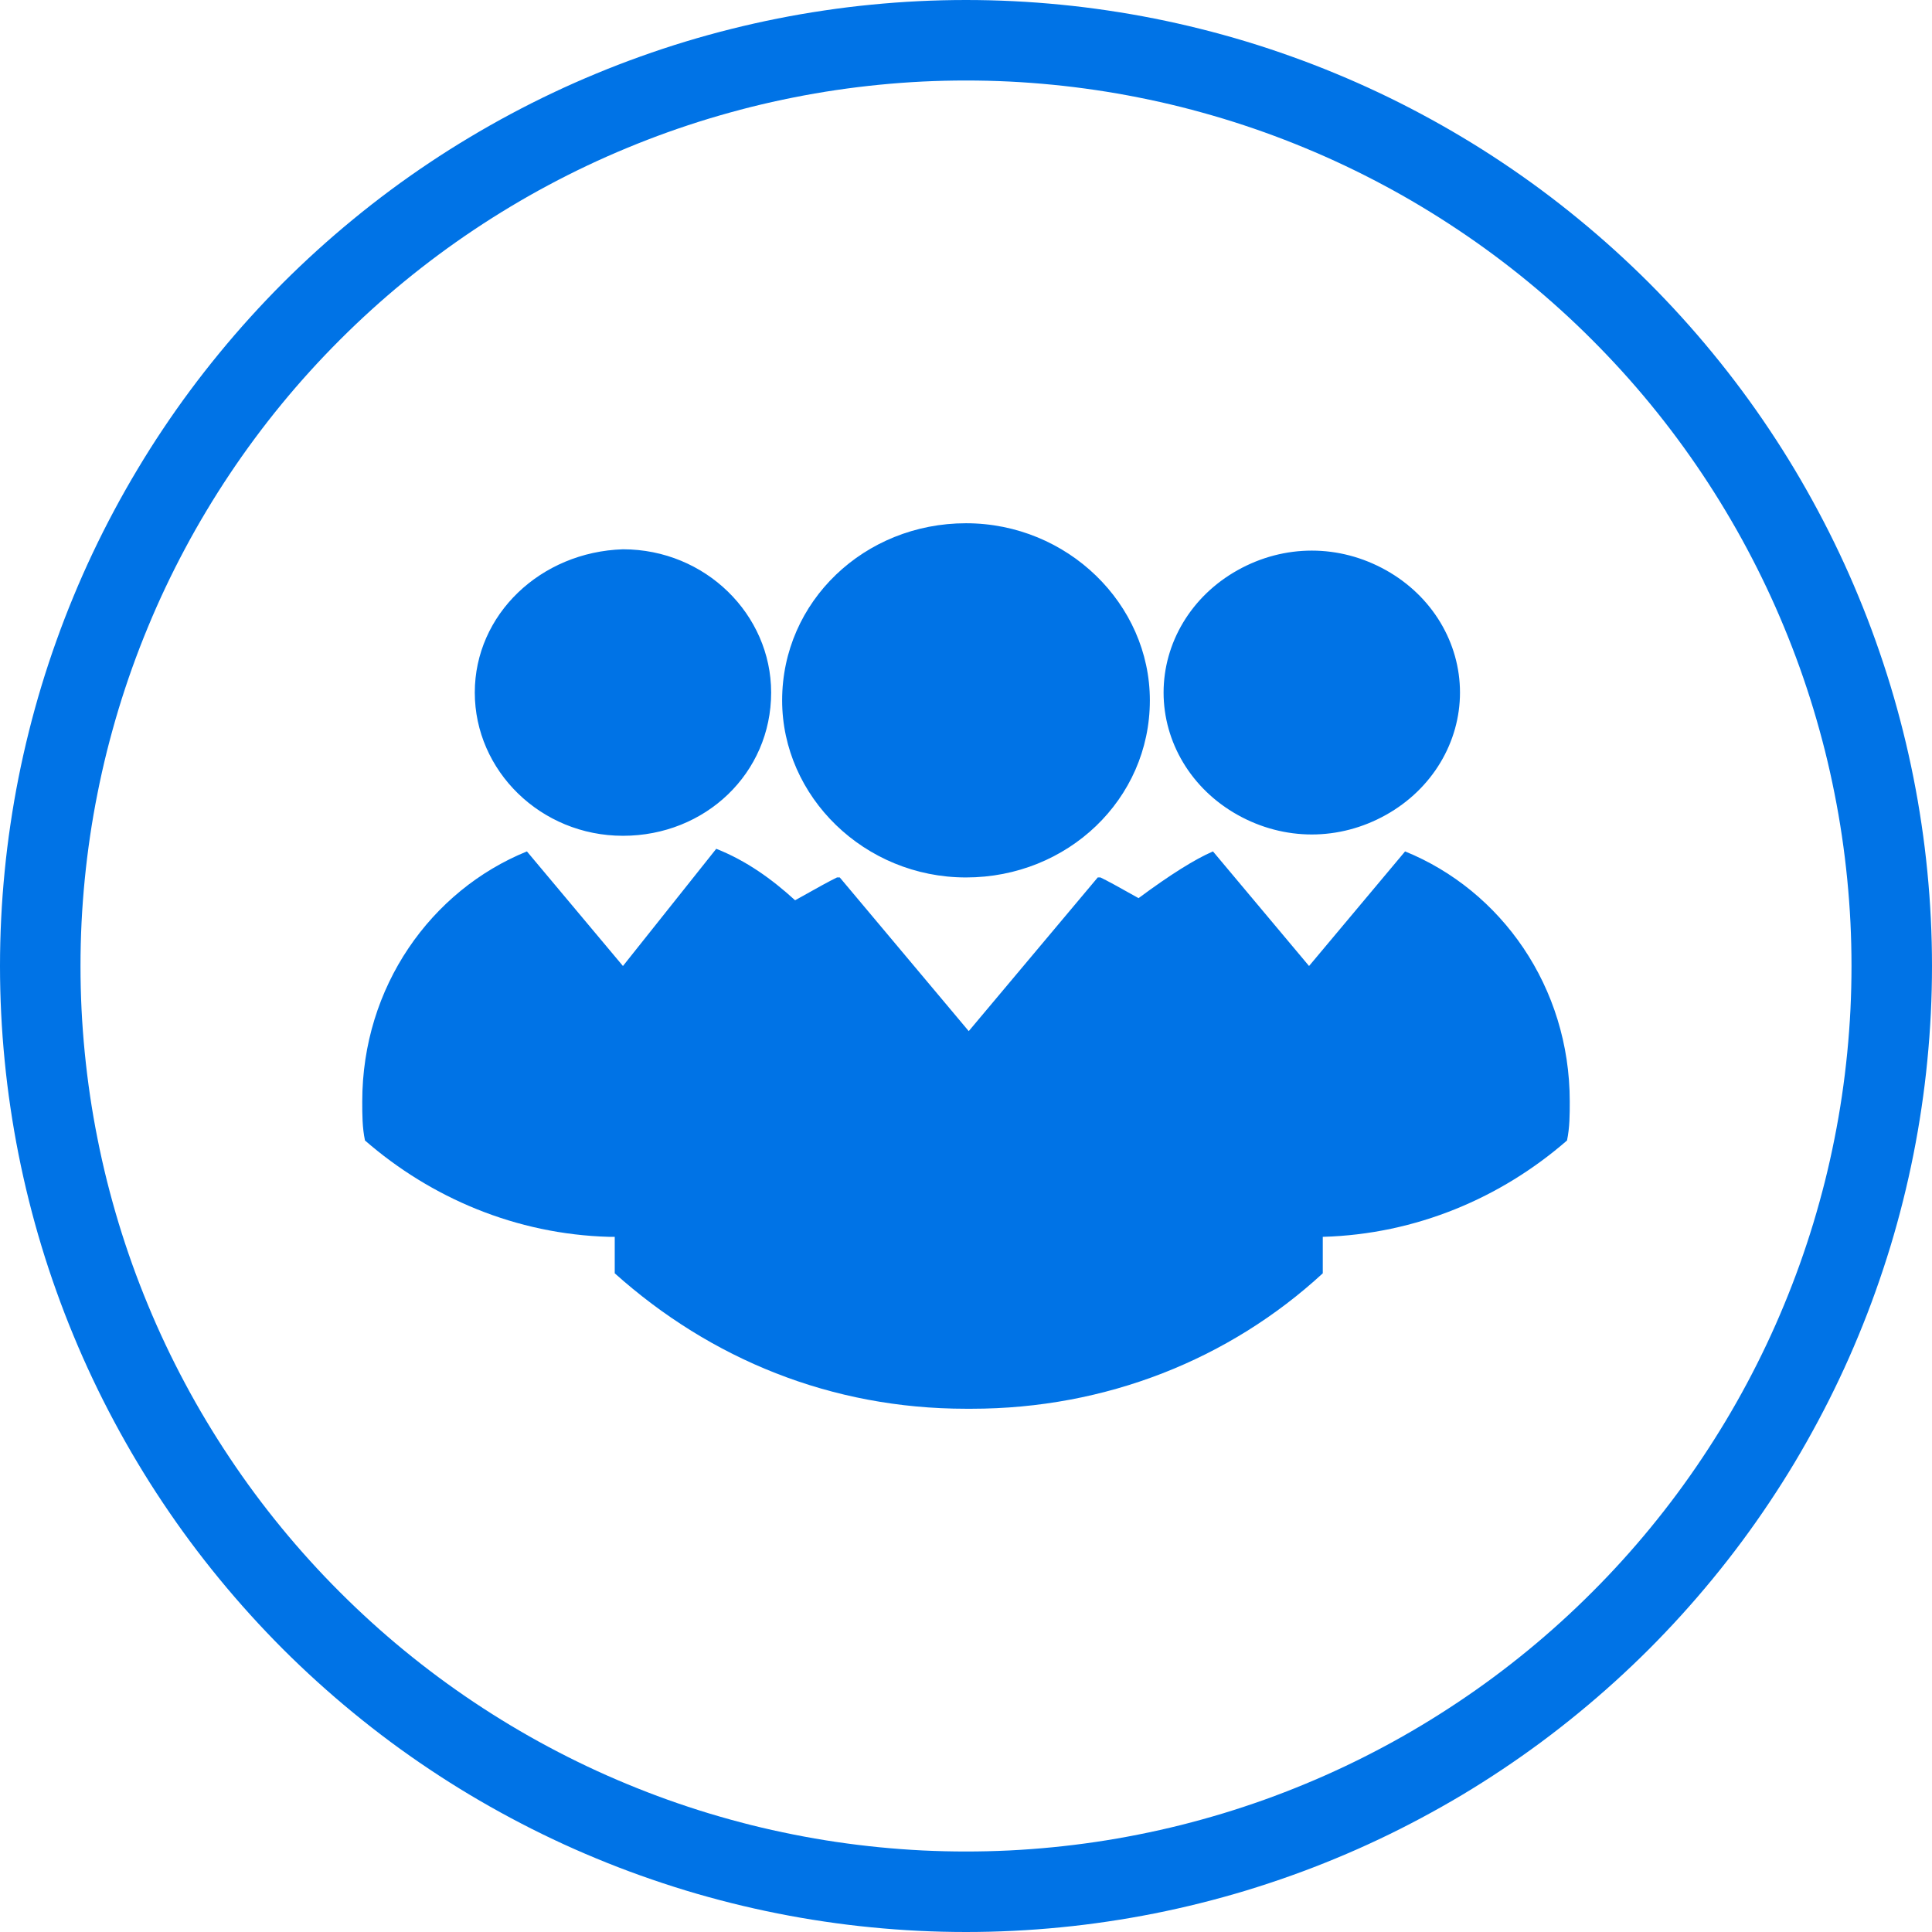
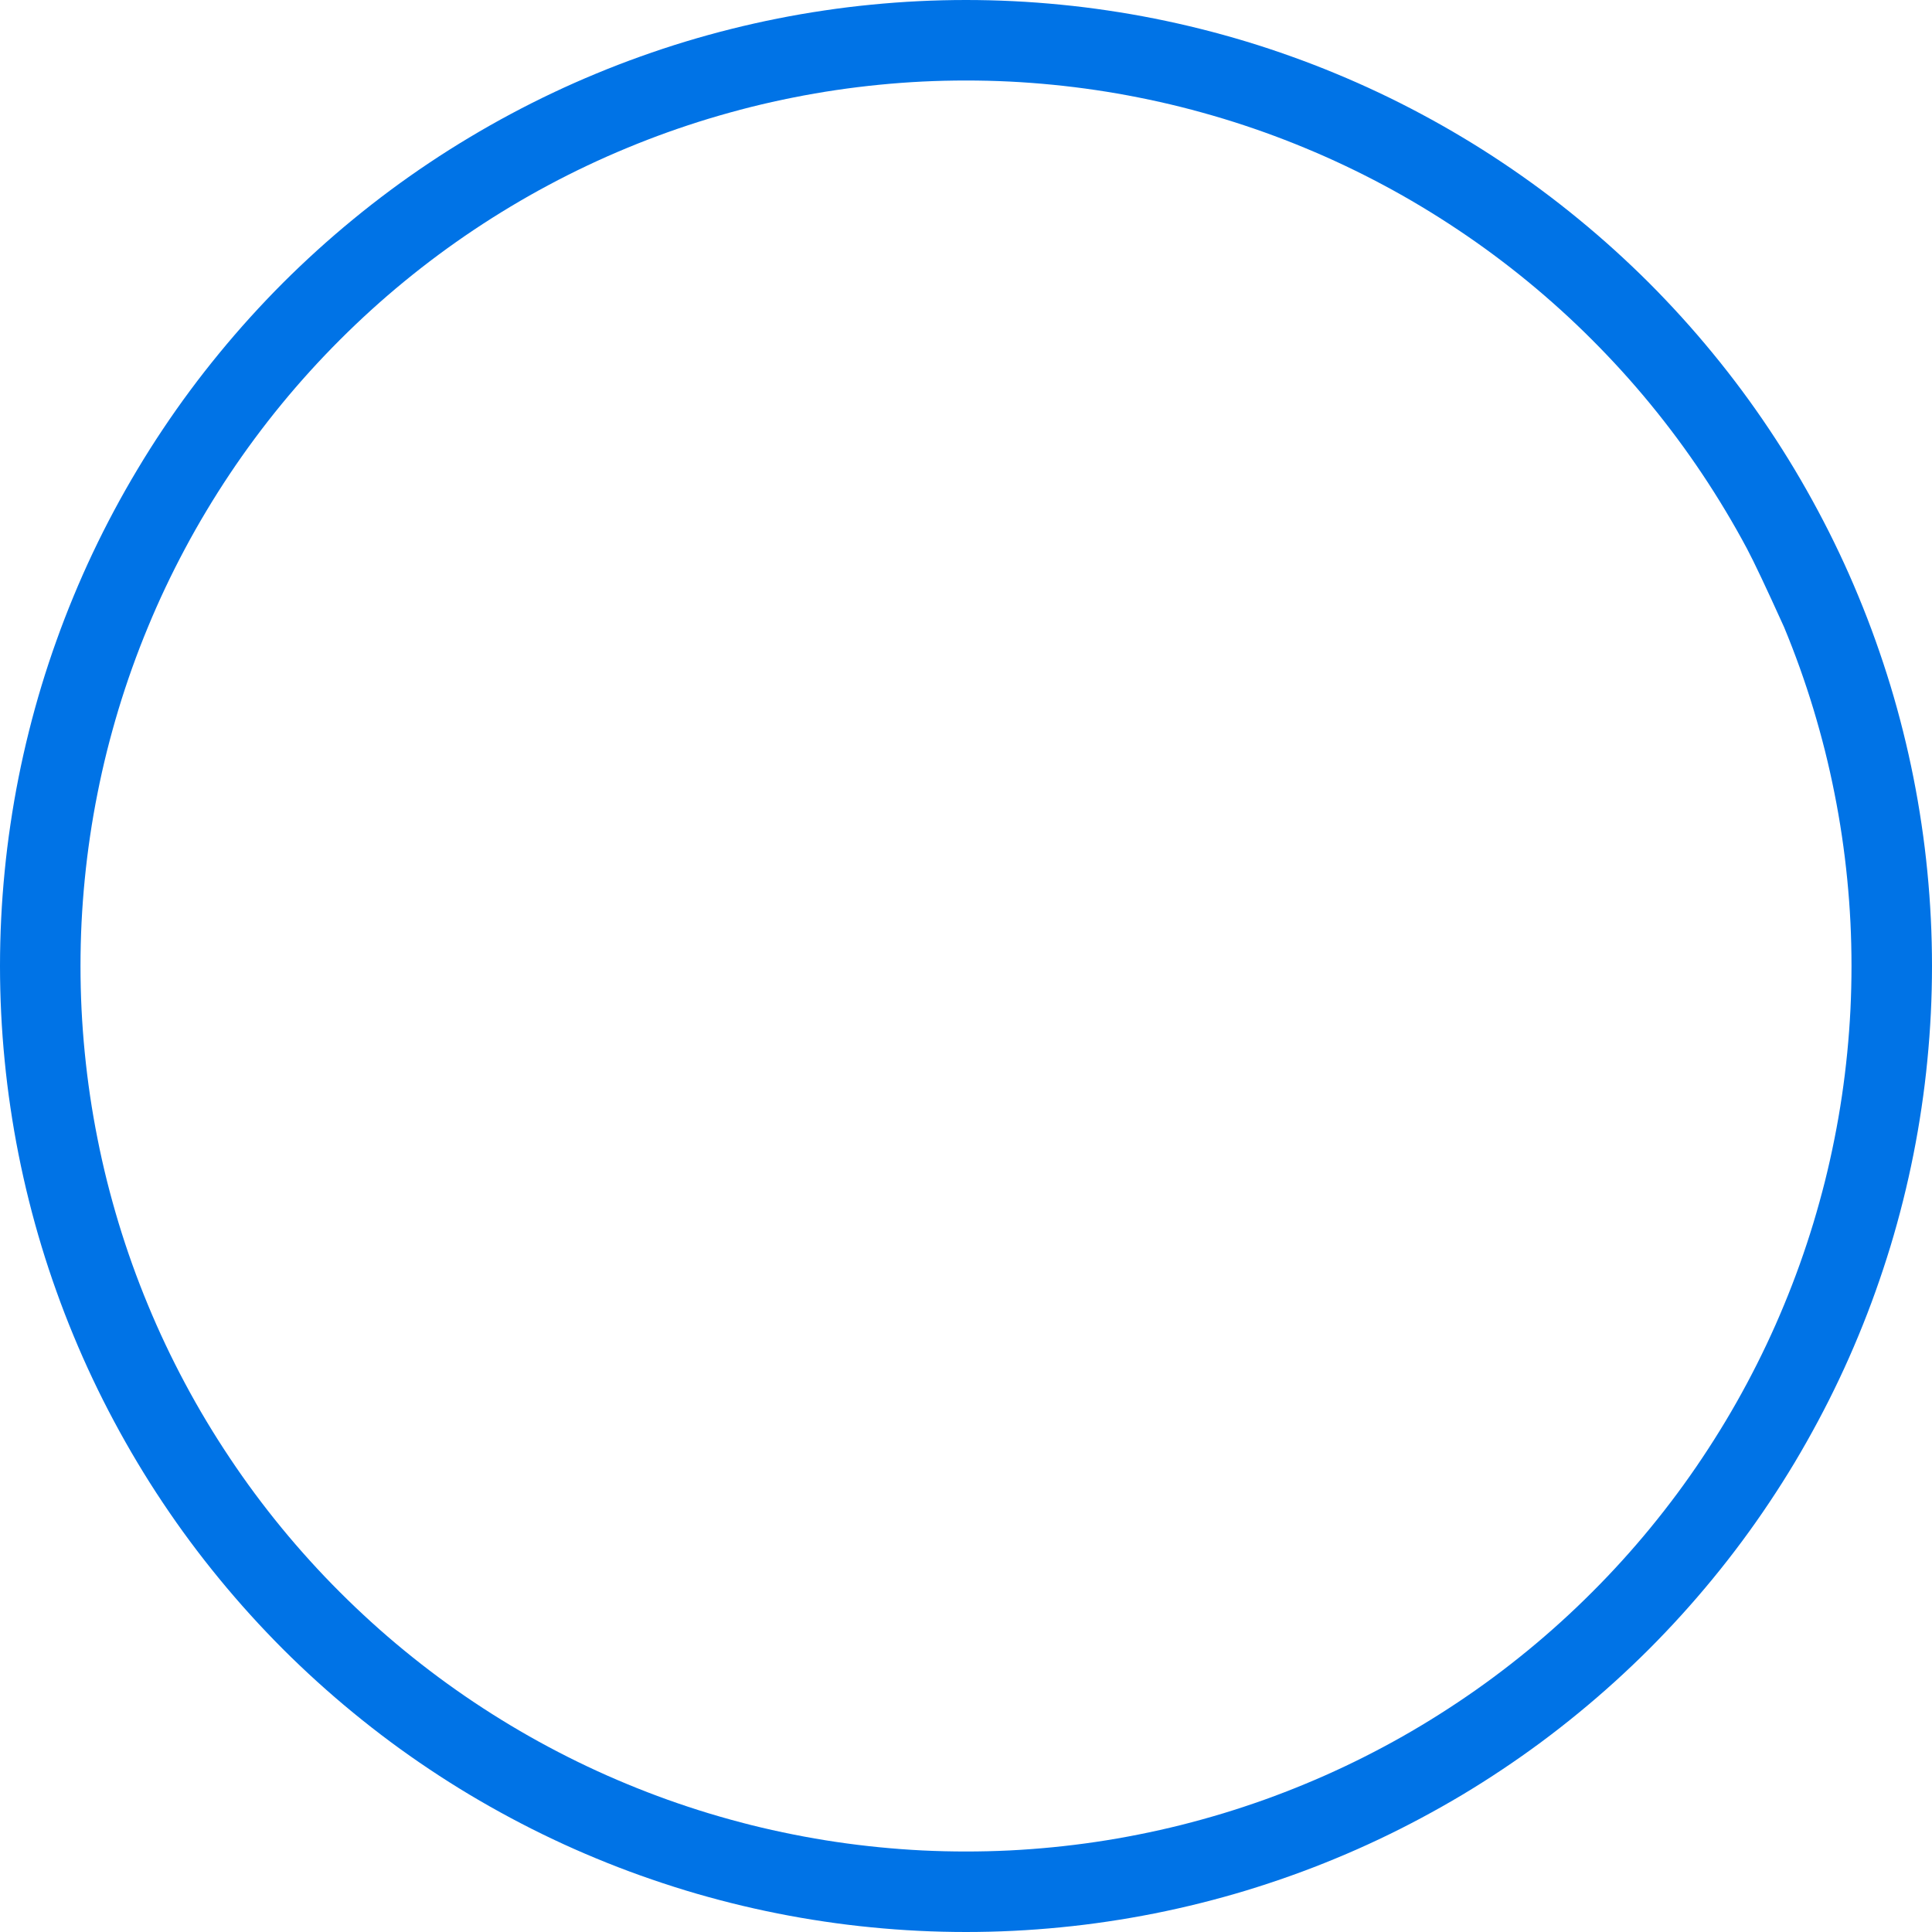
<svg xmlns="http://www.w3.org/2000/svg" viewBox="0 0 48 48" height="48" width="48" version="1.1" fill="none">
  <g>
    <g>
-       <path fill-opacity="1" fill="#0073E6" d="M48,24Q48,24.589,47.971,25.178Q47.942,25.766,47.884,26.352Q47.827,26.939,47.74,27.521Q47.654,28.104,47.539,28.682Q47.424,29.26,47.281,29.831Q47.138,30.403,46.967,30.967Q46.795,31.531,46.597,32.085Q46.399,32.64,46.173,33.184Q45.948,33.729,45.696,34.261Q45.444,34.794,45.166,35.313Q44.888,35.833,44.586,36.339Q44.283,36.844,43.955,37.334Q43.628,37.824,43.277,38.297Q42.926,38.77,42.552,39.225Q42.178,39.681,41.783,40.117Q41.387,40.554,40.971,40.971Q40.554,41.387,40.117,41.783Q39.681,42.178,39.225,42.552Q38.77,42.926,38.297,43.277Q37.824,43.628,37.334,43.955Q36.844,44.283,36.339,44.586Q35.833,44.888,35.313,45.166Q34.794,45.444,34.261,45.696Q33.729,45.948,33.184,46.173Q32.64,46.399,32.085,46.597Q31.531,46.795,30.967,46.967Q30.403,47.138,29.831,47.281Q29.26,47.424,28.682,47.539Q28.104,47.654,27.521,47.74Q26.939,47.827,26.352,47.884Q25.766,47.942,25.178,47.971Q24.589,48,24,48Q23.411,48,22.822,47.971Q22.234,47.942,21.648,47.884Q21.061,47.827,20.479,47.74Q19.896,47.654,19.318,47.539Q18.74,47.424,18.169,47.281Q17.597,47.138,17.033,46.967Q16.469,46.795,15.915,46.597Q15.36,46.399,14.816,46.173Q14.271,45.948,13.739,45.696Q13.206,45.444,12.687,45.166Q12.167,44.888,11.662,44.586Q11.156,44.283,10.666,43.955Q10.176,43.628,9.703,43.277Q9.23,42.926,8.775,42.552Q8.319,42.178,7.883,41.783Q7.446,41.387,7.029,40.971Q6.613,40.554,6.217,40.117Q5.822,39.681,5.448,39.225Q5.074,38.77,4.723,38.297Q4.372,37.824,4.045,37.334Q3.717,36.844,3.415,36.339Q3.112,35.833,2.834,35.313Q2.556,34.794,2.304,34.261Q2.052,33.729,1.827,33.184Q1.601,32.64,1.403,32.085Q1.204,31.531,1.033,30.967Q0.862,30.403,0.719,29.831Q0.576,29.26,0.461,28.682Q0.346,28.104,0.26,27.521Q0.173,26.939,0.116,26.352Q0.058,25.766,0.029,25.178Q0,24.589,0,24Q0,23.411,0.029,22.822Q0.058,22.234,0.116,21.648Q0.173,21.061,0.26,20.479Q0.346,19.896,0.461,19.318Q0.576,18.74,0.719,18.169Q0.862,17.597,1.033,17.033Q1.204,16.469,1.403,15.915Q1.601,15.36,1.827,14.816Q2.052,14.271,2.304,13.739Q2.556,13.206,2.834,12.687Q3.112,12.167,3.415,11.662Q3.717,11.156,4.045,10.666Q4.372,10.176,4.723,9.703Q5.074,9.23,5.448,8.775Q5.822,8.319,6.217,7.883Q6.613,7.446,7.029,7.029Q7.446,6.613,7.883,6.217Q8.319,5.822,8.775,5.448Q9.23,5.074,9.703,4.723Q10.176,4.372,10.666,4.045Q11.156,3.717,11.662,3.415Q12.167,3.112,12.687,2.834Q13.206,2.556,13.739,2.304Q14.271,2.052,14.816,1.827Q15.36,1.601,15.915,1.403Q16.469,1.204,17.033,1.033Q17.597,0.862,18.169,0.719Q18.74,0.576,19.318,0.461Q19.896,0.346,20.479,0.26Q21.061,0.173,21.648,0.116Q22.234,0.058,22.822,0.029Q23.411,0,24,0Q24.589,0,25.178,0.029Q25.766,0.058,26.352,0.116Q26.939,0.173,27.521,0.26Q28.104,0.346,28.682,0.461Q29.26,0.576,29.831,0.719Q30.403,0.862,30.967,1.033Q31.531,1.204,32.085,1.403Q32.64,1.601,33.184,1.827Q33.729,2.052,34.261,2.304Q34.794,2.556,35.313,2.834Q35.833,3.112,36.339,3.415Q36.844,3.717,37.334,4.045Q37.824,4.372,38.297,4.723Q38.77,5.074,39.225,5.448Q39.681,5.822,40.117,6.217Q40.554,6.613,40.971,7.029Q41.387,7.446,41.783,7.883Q42.178,8.319,42.552,8.775Q42.926,9.23,43.277,9.703Q43.628,10.176,43.955,10.666Q44.283,11.156,44.586,11.662Q44.888,12.167,45.166,12.687Q45.444,13.206,45.696,13.739Q45.948,14.271,46.173,14.816Q46.399,15.36,46.597,15.915Q46.795,16.469,46.967,17.033Q47.138,17.597,47.281,18.169Q47.424,18.74,47.539,19.318Q47.654,19.896,47.74,20.479Q47.827,21.061,47.884,21.648Q47.942,22.234,47.971,22.822Q48,23.411,48,24ZM46,24Q46,23.46,45.974,22.921Q45.947,22.381,45.894,21.844Q45.841,21.306,45.762,20.772Q45.683,20.238,45.577,19.708Q45.472,19.178,45.341,18.654Q45.209,18.131,45.053,17.614Q44.896,17.097,44.714,16.588Q44.532,16.08,44.325,15.581Q44.119,15.082,43.888,14.594Q43.657,14.106,43.402,13.629Q43.148,13.153,42.87,12.69Q42.592,12.226,42.292,11.777Q41.992,11.328,41.671,10.895Q41.349,10.461,41.006,10.043Q40.664,9.626,40.301,9.226Q39.938,8.826,39.556,8.444Q39.175,8.062,38.774,7.699Q38.374,7.336,37.957,6.994Q37.539,6.651,37.105,6.329Q36.672,6.008,36.222,5.708Q35.773,5.408,35.31,5.13Q34.847,4.852,34.371,4.598Q33.894,4.343,33.406,4.112Q32.918,3.881,32.419,3.675Q31.92,3.468,31.412,3.286Q30.903,3.104,30.386,2.947Q29.869,2.791,29.346,2.659Q28.822,2.528,28.292,2.423Q27.762,2.317,27.228,2.238Q26.694,2.159,26.156,2.106Q25.619,2.053,25.079,2.026Q24.54,2,24,2Q23.46,2,22.921,2.026Q22.381,2.053,21.844,2.106Q21.306,2.159,20.772,2.238Q20.238,2.317,19.708,2.423Q19.178,2.528,18.654,2.659Q18.131,2.791,17.614,2.947Q17.097,3.104,16.588,3.286Q16.08,3.468,15.581,3.675Q15.082,3.881,14.594,4.112Q14.106,4.343,13.629,4.598Q13.153,4.852,12.69,5.13Q12.226,5.408,11.777,5.708Q11.328,6.008,10.895,6.329Q10.461,6.651,10.043,6.994Q9.626,7.336,9.226,7.699Q8.826,8.062,8.444,8.444Q8.062,8.826,7.699,9.226Q7.336,9.626,6.994,10.043Q6.651,10.461,6.329,10.895Q6.008,11.328,5.708,11.777Q5.408,12.226,5.13,12.69Q4.852,13.153,4.598,13.629Q4.343,14.106,4.112,14.594Q3.881,15.082,3.675,15.581Q3.468,16.08,3.286,16.588Q3.104,17.097,2.947,17.614Q2.791,18.131,2.659,18.654Q2.528,19.178,2.423,19.708Q2.317,20.238,2.238,20.772Q2.159,21.306,2.106,21.844Q2.053,22.381,2.026,22.921Q2,23.46,2,24Q2,24.54,2.026,25.079Q2.053,25.619,2.106,26.156Q2.159,26.694,2.238,27.228Q2.317,27.762,2.423,28.292Q2.528,28.822,2.659,29.346Q2.791,29.869,2.947,30.386Q3.104,30.903,3.286,31.412Q3.468,31.92,3.675,32.419Q3.881,32.918,4.112,33.406Q4.343,33.894,4.598,34.371Q4.852,34.847,5.13,35.31Q5.408,35.773,5.708,36.222Q6.008,36.672,6.329,37.105Q6.651,37.539,6.994,37.957Q7.336,38.374,7.699,38.774Q8.062,39.175,8.444,39.556Q8.826,39.938,9.226,40.301Q9.626,40.664,10.043,41.006Q10.461,41.349,10.895,41.671Q11.328,41.992,11.777,42.292Q12.226,42.592,12.69,42.87Q13.153,43.148,13.629,43.402Q14.106,43.657,14.594,43.888Q15.082,44.119,15.581,44.325Q16.08,44.532,16.588,44.714Q17.097,44.896,17.614,45.053Q18.131,45.209,18.654,45.341Q19.178,45.472,19.708,45.577Q20.238,45.683,20.772,45.762Q21.306,45.841,21.844,45.894Q22.381,45.947,22.921,45.974Q23.46,46,24,46Q24.54,46,25.079,45.974Q25.619,45.947,26.156,45.894Q26.694,45.841,27.228,45.762Q27.762,45.683,28.292,45.577Q28.822,45.472,29.346,45.341Q29.869,45.209,30.386,45.053Q30.903,44.896,31.412,44.714Q31.92,44.532,32.419,44.325Q32.918,44.119,33.406,43.888Q33.894,43.657,34.371,43.402Q34.847,43.148,35.31,42.87Q35.773,42.592,36.222,42.292Q36.672,41.992,37.105,41.671Q37.539,41.349,37.957,41.006Q38.374,40.664,38.774,40.301Q39.175,39.938,39.556,39.556Q39.938,39.175,40.301,38.774Q40.664,38.374,41.006,37.957Q41.349,37.539,41.671,37.105Q41.992,36.672,42.292,36.222Q42.592,35.773,42.87,35.31Q43.148,34.847,43.402,34.371Q43.657,33.894,43.888,33.406Q44.119,32.918,44.325,32.419Q44.532,31.92,44.714,31.412Q44.896,30.903,45.053,30.386Q45.209,29.869,45.341,29.346Q45.472,28.822,45.577,28.292Q45.683,27.762,45.762,27.228Q45.841,26.694,45.894,26.156Q45.947,25.619,45.974,25.079Q46,24.54,46,24Z" />
+       <path fill-opacity="1" fill="#0073E6" d="M48,24Q48,24.589,47.971,25.178Q47.942,25.766,47.884,26.352Q47.827,26.939,47.74,27.521Q47.654,28.104,47.539,28.682Q47.424,29.26,47.281,29.831Q47.138,30.403,46.967,30.967Q46.795,31.531,46.597,32.085Q46.399,32.64,46.173,33.184Q45.948,33.729,45.696,34.261Q45.444,34.794,45.166,35.313Q44.888,35.833,44.586,36.339Q44.283,36.844,43.955,37.334Q43.628,37.824,43.277,38.297Q42.926,38.77,42.552,39.225Q42.178,39.681,41.783,40.117Q41.387,40.554,40.971,40.971Q40.554,41.387,40.117,41.783Q39.681,42.178,39.225,42.552Q38.77,42.926,38.297,43.277Q37.824,43.628,37.334,43.955Q36.844,44.283,36.339,44.586Q35.833,44.888,35.313,45.166Q34.794,45.444,34.261,45.696Q33.729,45.948,33.184,46.173Q32.64,46.399,32.085,46.597Q31.531,46.795,30.967,46.967Q30.403,47.138,29.831,47.281Q29.26,47.424,28.682,47.539Q28.104,47.654,27.521,47.74Q26.939,47.827,26.352,47.884Q25.766,47.942,25.178,47.971Q24.589,48,24,48Q23.411,48,22.822,47.971Q22.234,47.942,21.648,47.884Q21.061,47.827,20.479,47.74Q19.896,47.654,19.318,47.539Q18.74,47.424,18.169,47.281Q17.597,47.138,17.033,46.967Q16.469,46.795,15.915,46.597Q15.36,46.399,14.816,46.173Q14.271,45.948,13.739,45.696Q13.206,45.444,12.687,45.166Q12.167,44.888,11.662,44.586Q11.156,44.283,10.666,43.955Q10.176,43.628,9.703,43.277Q9.23,42.926,8.775,42.552Q8.319,42.178,7.883,41.783Q7.446,41.387,7.029,40.971Q6.613,40.554,6.217,40.117Q5.822,39.681,5.448,39.225Q5.074,38.77,4.723,38.297Q4.372,37.824,4.045,37.334Q3.717,36.844,3.415,36.339Q3.112,35.833,2.834,35.313Q2.556,34.794,2.304,34.261Q2.052,33.729,1.827,33.184Q1.601,32.64,1.403,32.085Q1.204,31.531,1.033,30.967Q0.862,30.403,0.719,29.831Q0.576,29.26,0.461,28.682Q0.346,28.104,0.26,27.521Q0.173,26.939,0.116,26.352Q0.058,25.766,0.029,25.178Q0,24.589,0,24Q0,23.411,0.029,22.822Q0.058,22.234,0.116,21.648Q0.173,21.061,0.26,20.479Q0.346,19.896,0.461,19.318Q0.576,18.74,0.719,18.169Q0.862,17.597,1.033,17.033Q1.204,16.469,1.403,15.915Q1.601,15.36,1.827,14.816Q2.052,14.271,2.304,13.739Q2.556,13.206,2.834,12.687Q3.112,12.167,3.415,11.662Q3.717,11.156,4.045,10.666Q4.372,10.176,4.723,9.703Q5.074,9.23,5.448,8.775Q5.822,8.319,6.217,7.883Q6.613,7.446,7.029,7.029Q7.446,6.613,7.883,6.217Q8.319,5.822,8.775,5.448Q9.23,5.074,9.703,4.723Q10.176,4.372,10.666,4.045Q11.156,3.717,11.662,3.415Q12.167,3.112,12.687,2.834Q13.206,2.556,13.739,2.304Q14.271,2.052,14.816,1.827Q15.36,1.601,15.915,1.403Q16.469,1.204,17.033,1.033Q17.597,0.862,18.169,0.719Q18.74,0.576,19.318,0.461Q19.896,0.346,20.479,0.26Q21.061,0.173,21.648,0.116Q22.234,0.058,22.822,0.029Q23.411,0,24,0Q24.589,0,25.178,0.029Q25.766,0.058,26.352,0.116Q26.939,0.173,27.521,0.26Q28.104,0.346,28.682,0.461Q29.26,0.576,29.831,0.719Q30.403,0.862,30.967,1.033Q31.531,1.204,32.085,1.403Q32.64,1.601,33.184,1.827Q33.729,2.052,34.261,2.304Q34.794,2.556,35.313,2.834Q35.833,3.112,36.339,3.415Q36.844,3.717,37.334,4.045Q37.824,4.372,38.297,4.723Q38.77,5.074,39.225,5.448Q39.681,5.822,40.117,6.217Q40.554,6.613,40.971,7.029Q41.387,7.446,41.783,7.883Q42.178,8.319,42.552,8.775Q42.926,9.23,43.277,9.703Q43.628,10.176,43.955,10.666Q44.283,11.156,44.586,11.662Q44.888,12.167,45.166,12.687Q45.444,13.206,45.696,13.739Q45.948,14.271,46.173,14.816Q46.399,15.36,46.597,15.915Q46.795,16.469,46.967,17.033Q47.138,17.597,47.281,18.169Q47.424,18.74,47.539,19.318Q47.654,19.896,47.74,20.479Q47.827,21.061,47.884,21.648Q47.942,22.234,47.971,22.822Q48,23.411,48,24ZM46,24Q46,23.46,45.974,22.921Q45.947,22.381,45.894,21.844Q45.841,21.306,45.762,20.772Q45.683,20.238,45.577,19.708Q45.472,19.178,45.341,18.654Q45.209,18.131,45.053,17.614Q44.896,17.097,44.714,16.588Q44.532,16.08,44.325,15.581Q43.657,14.106,43.402,13.629Q43.148,13.153,42.87,12.69Q42.592,12.226,42.292,11.777Q41.992,11.328,41.671,10.895Q41.349,10.461,41.006,10.043Q40.664,9.626,40.301,9.226Q39.938,8.826,39.556,8.444Q39.175,8.062,38.774,7.699Q38.374,7.336,37.957,6.994Q37.539,6.651,37.105,6.329Q36.672,6.008,36.222,5.708Q35.773,5.408,35.31,5.13Q34.847,4.852,34.371,4.598Q33.894,4.343,33.406,4.112Q32.918,3.881,32.419,3.675Q31.92,3.468,31.412,3.286Q30.903,3.104,30.386,2.947Q29.869,2.791,29.346,2.659Q28.822,2.528,28.292,2.423Q27.762,2.317,27.228,2.238Q26.694,2.159,26.156,2.106Q25.619,2.053,25.079,2.026Q24.54,2,24,2Q23.46,2,22.921,2.026Q22.381,2.053,21.844,2.106Q21.306,2.159,20.772,2.238Q20.238,2.317,19.708,2.423Q19.178,2.528,18.654,2.659Q18.131,2.791,17.614,2.947Q17.097,3.104,16.588,3.286Q16.08,3.468,15.581,3.675Q15.082,3.881,14.594,4.112Q14.106,4.343,13.629,4.598Q13.153,4.852,12.69,5.13Q12.226,5.408,11.777,5.708Q11.328,6.008,10.895,6.329Q10.461,6.651,10.043,6.994Q9.626,7.336,9.226,7.699Q8.826,8.062,8.444,8.444Q8.062,8.826,7.699,9.226Q7.336,9.626,6.994,10.043Q6.651,10.461,6.329,10.895Q6.008,11.328,5.708,11.777Q5.408,12.226,5.13,12.69Q4.852,13.153,4.598,13.629Q4.343,14.106,4.112,14.594Q3.881,15.082,3.675,15.581Q3.468,16.08,3.286,16.588Q3.104,17.097,2.947,17.614Q2.791,18.131,2.659,18.654Q2.528,19.178,2.423,19.708Q2.317,20.238,2.238,20.772Q2.159,21.306,2.106,21.844Q2.053,22.381,2.026,22.921Q2,23.46,2,24Q2,24.54,2.026,25.079Q2.053,25.619,2.106,26.156Q2.159,26.694,2.238,27.228Q2.317,27.762,2.423,28.292Q2.528,28.822,2.659,29.346Q2.791,29.869,2.947,30.386Q3.104,30.903,3.286,31.412Q3.468,31.92,3.675,32.419Q3.881,32.918,4.112,33.406Q4.343,33.894,4.598,34.371Q4.852,34.847,5.13,35.31Q5.408,35.773,5.708,36.222Q6.008,36.672,6.329,37.105Q6.651,37.539,6.994,37.957Q7.336,38.374,7.699,38.774Q8.062,39.175,8.444,39.556Q8.826,39.938,9.226,40.301Q9.626,40.664,10.043,41.006Q10.461,41.349,10.895,41.671Q11.328,41.992,11.777,42.292Q12.226,42.592,12.69,42.87Q13.153,43.148,13.629,43.402Q14.106,43.657,14.594,43.888Q15.082,44.119,15.581,44.325Q16.08,44.532,16.588,44.714Q17.097,44.896,17.614,45.053Q18.131,45.209,18.654,45.341Q19.178,45.472,19.708,45.577Q20.238,45.683,20.772,45.762Q21.306,45.841,21.844,45.894Q22.381,45.947,22.921,45.974Q23.46,46,24,46Q24.54,46,25.079,45.974Q25.619,45.947,26.156,45.894Q26.694,45.841,27.228,45.762Q27.762,45.683,28.292,45.577Q28.822,45.472,29.346,45.341Q29.869,45.209,30.386,45.053Q30.903,44.896,31.412,44.714Q31.92,44.532,32.419,44.325Q32.918,44.119,33.406,43.888Q33.894,43.657,34.371,43.402Q34.847,43.148,35.31,42.87Q35.773,42.592,36.222,42.292Q36.672,41.992,37.105,41.671Q37.539,41.349,37.957,41.006Q38.374,40.664,38.774,40.301Q39.175,39.938,39.556,39.556Q39.938,39.175,40.301,38.774Q40.664,38.374,41.006,37.957Q41.349,37.539,41.671,37.105Q41.992,36.672,42.292,36.222Q42.592,35.773,42.87,35.31Q43.148,34.847,43.402,34.371Q43.657,33.894,43.888,33.406Q44.119,32.918,44.325,32.419Q44.532,31.92,44.714,31.412Q44.896,30.903,45.053,30.386Q45.209,29.869,45.341,29.346Q45.472,28.822,45.577,28.292Q45.683,27.762,45.762,27.228Q45.841,26.694,45.894,26.156Q45.947,25.619,45.974,25.079Q46,24.54,46,24Z" />
    </g>
    <g>
-       <path style="mix-blend-mode:passthrough" fill-opacity="1" fill="#0073E6" fill-rule="evenodd" d="M19.432,17.4C19.432,19.794,21.477,21.8,24,21.8C26.523,21.8,28.568,19.859,28.568,17.4C28.568,15.006,26.523,13,24,13C21.477,13,19.432,14.941,19.432,17.4ZM11.796,17.206C11.796,19.147,13.432,20.765,15.477,20.765C17.523,20.765,19.159,19.212,19.159,17.206C19.159,15.265,17.523,13.647,15.477,13.647C13.432,13.712,11.796,15.265,11.796,17.206ZM28.909,17.206C28.909,18.435,29.591,19.6,30.75,20.247C31.909,20.894,33.273,20.894,34.432,20.247C35.591,19.6,36.273,18.435,36.273,17.206C36.273,15.976,35.591,14.812,34.432,14.165C33.273,13.518,31.909,13.518,30.75,14.165C29.591,14.812,28.909,15.976,28.909,17.206ZM15.273,31.635L15.273,30.729L15.136,30.729C12.818,30.665,10.705,29.759,9.068,28.335C9,28.012,9,27.688,9,27.365C9,24.518,10.705,22.123,13.091,21.153L15.477,24L17.795,21.088C18.545,21.385,19.181,21.844,19.754,22.367Q20.558,21.913,20.795,21.8L20.864,21.8L24.068,25.618L27.273,21.8L27.341,21.8Q27.564,21.906,28.287,22.314Q29.461,21.444,30.136,21.153L32.523,24L34.909,21.153C37.296,22.123,39,24.518,39,27.365C39,27.688,39,28.012,38.932,28.335C37.296,29.759,35.182,30.665,32.864,30.729L32.864,30.733L32.864,31.635C30.545,33.771,27.477,35,24.136,35L24,35C20.659,35,17.659,33.771,15.273,31.635Z" />
-     </g>
+       </g>
  </g>
</svg>